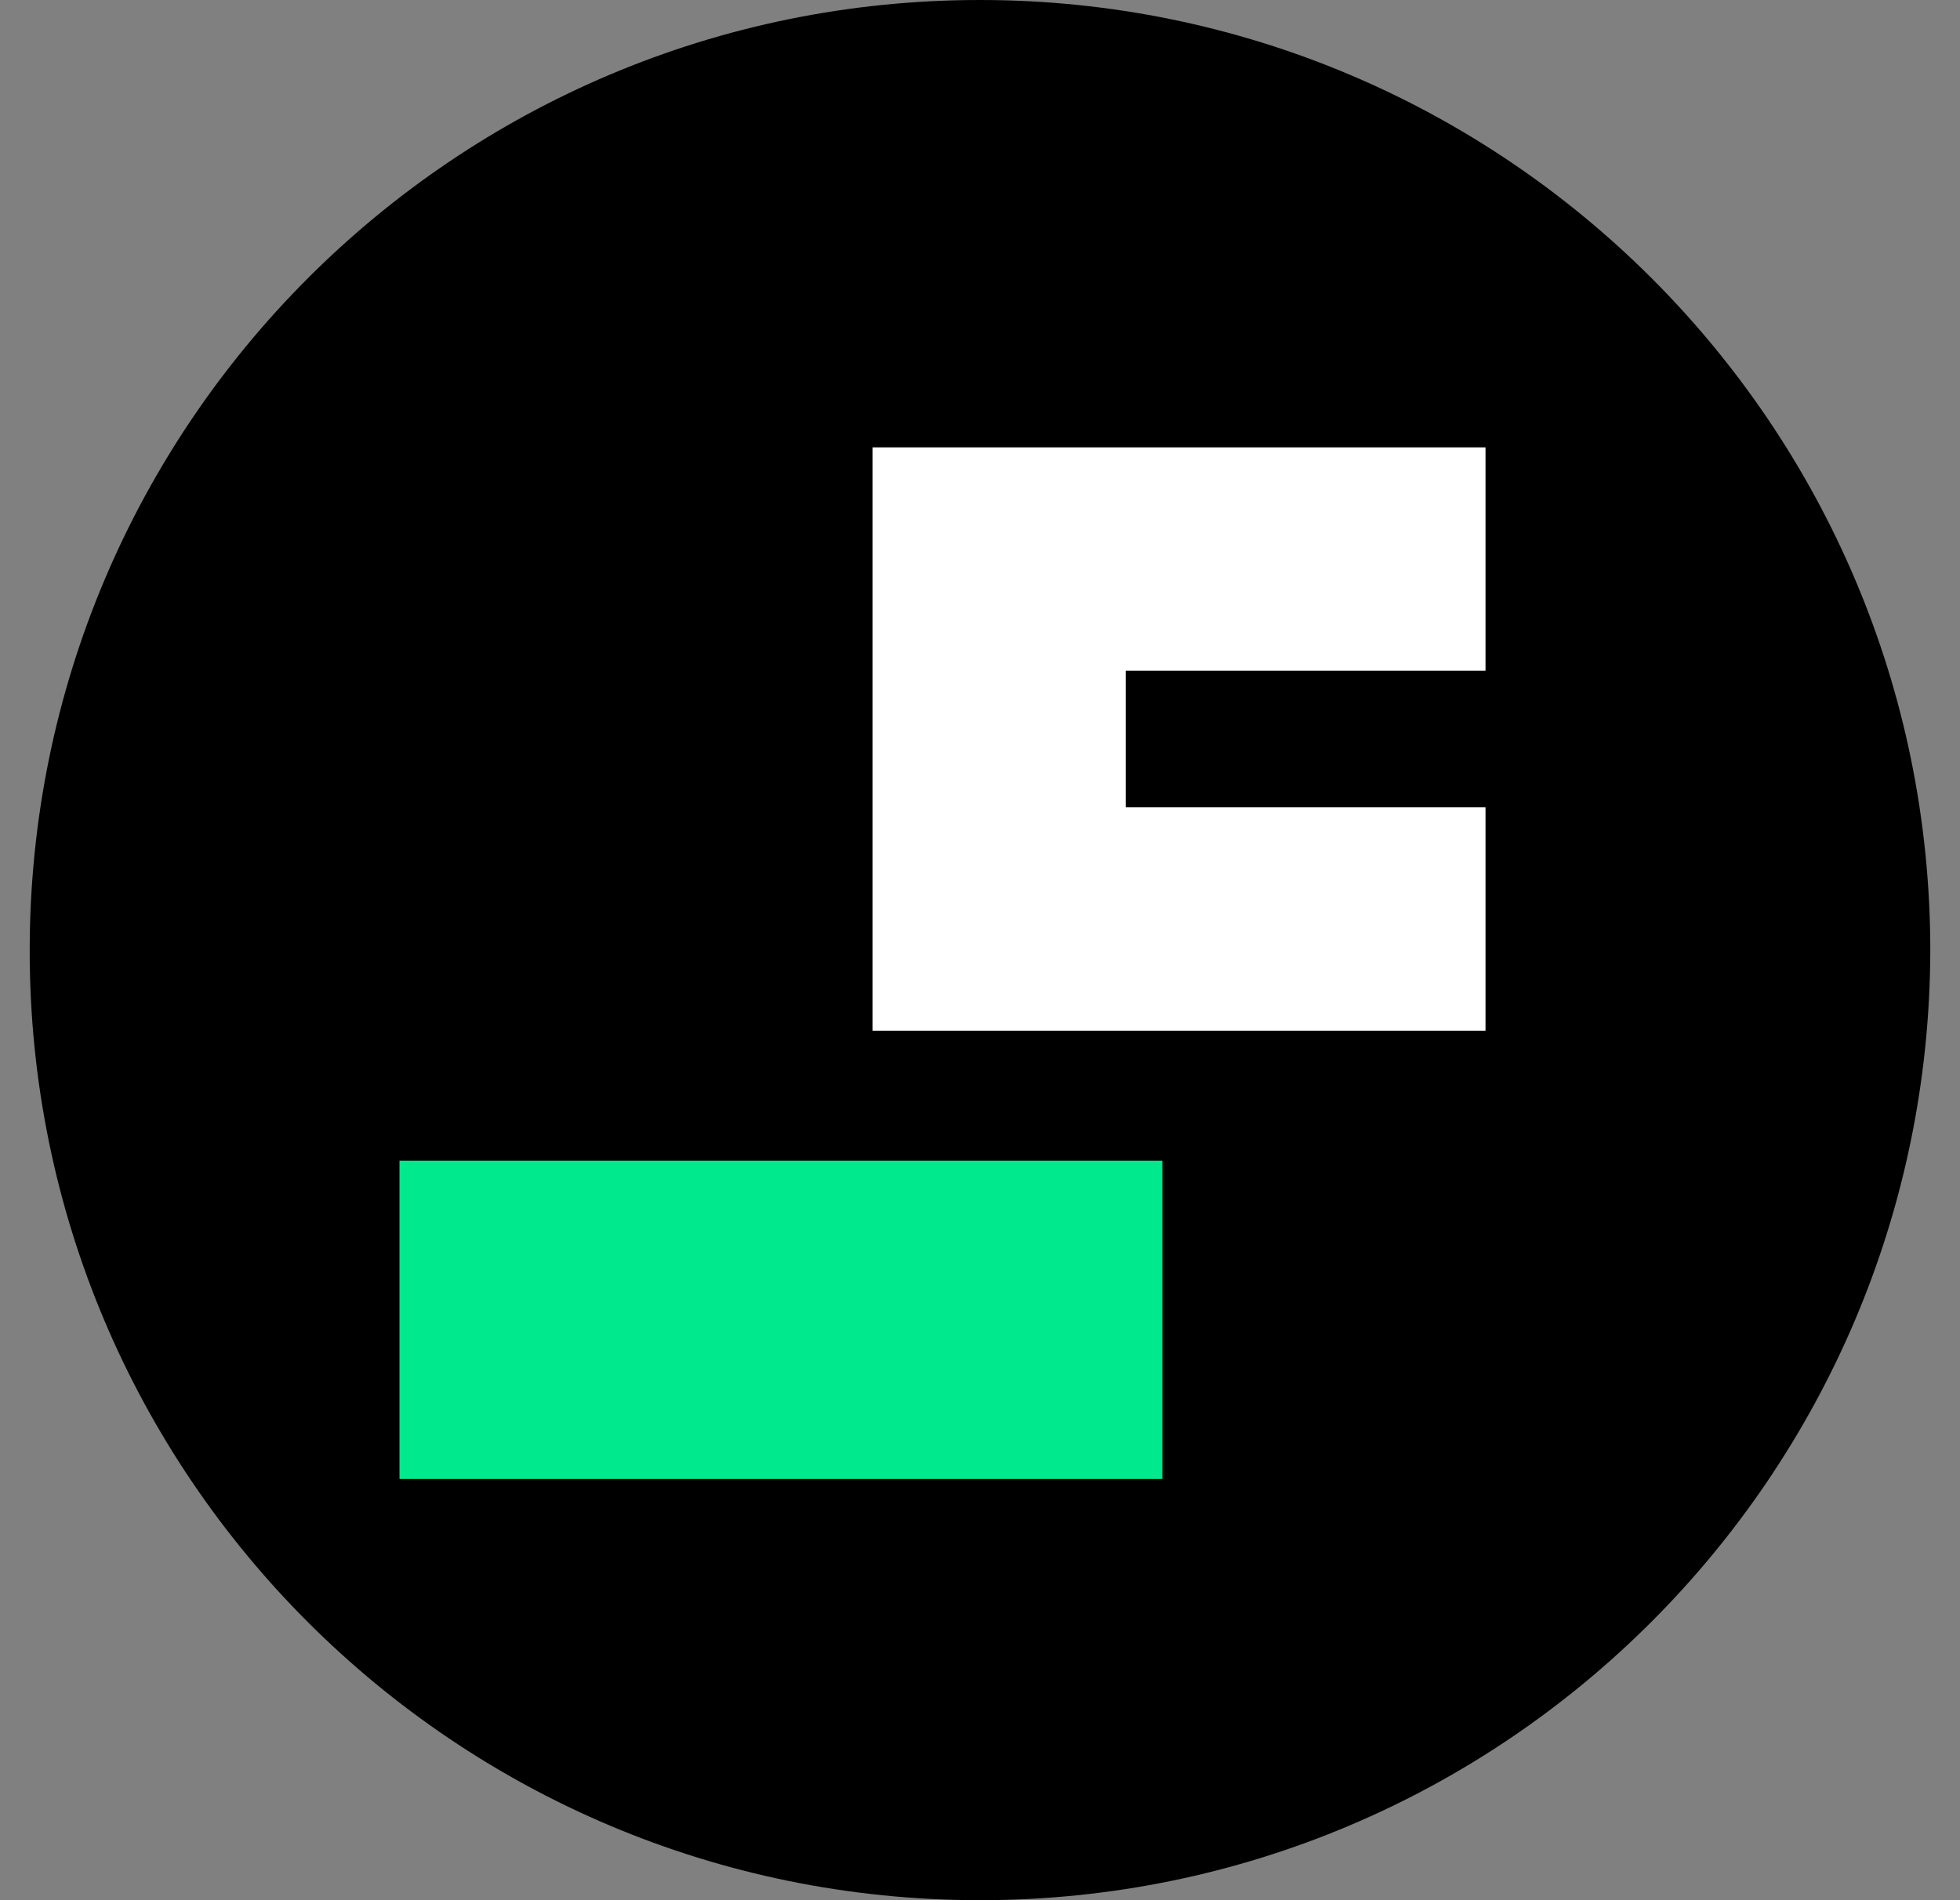
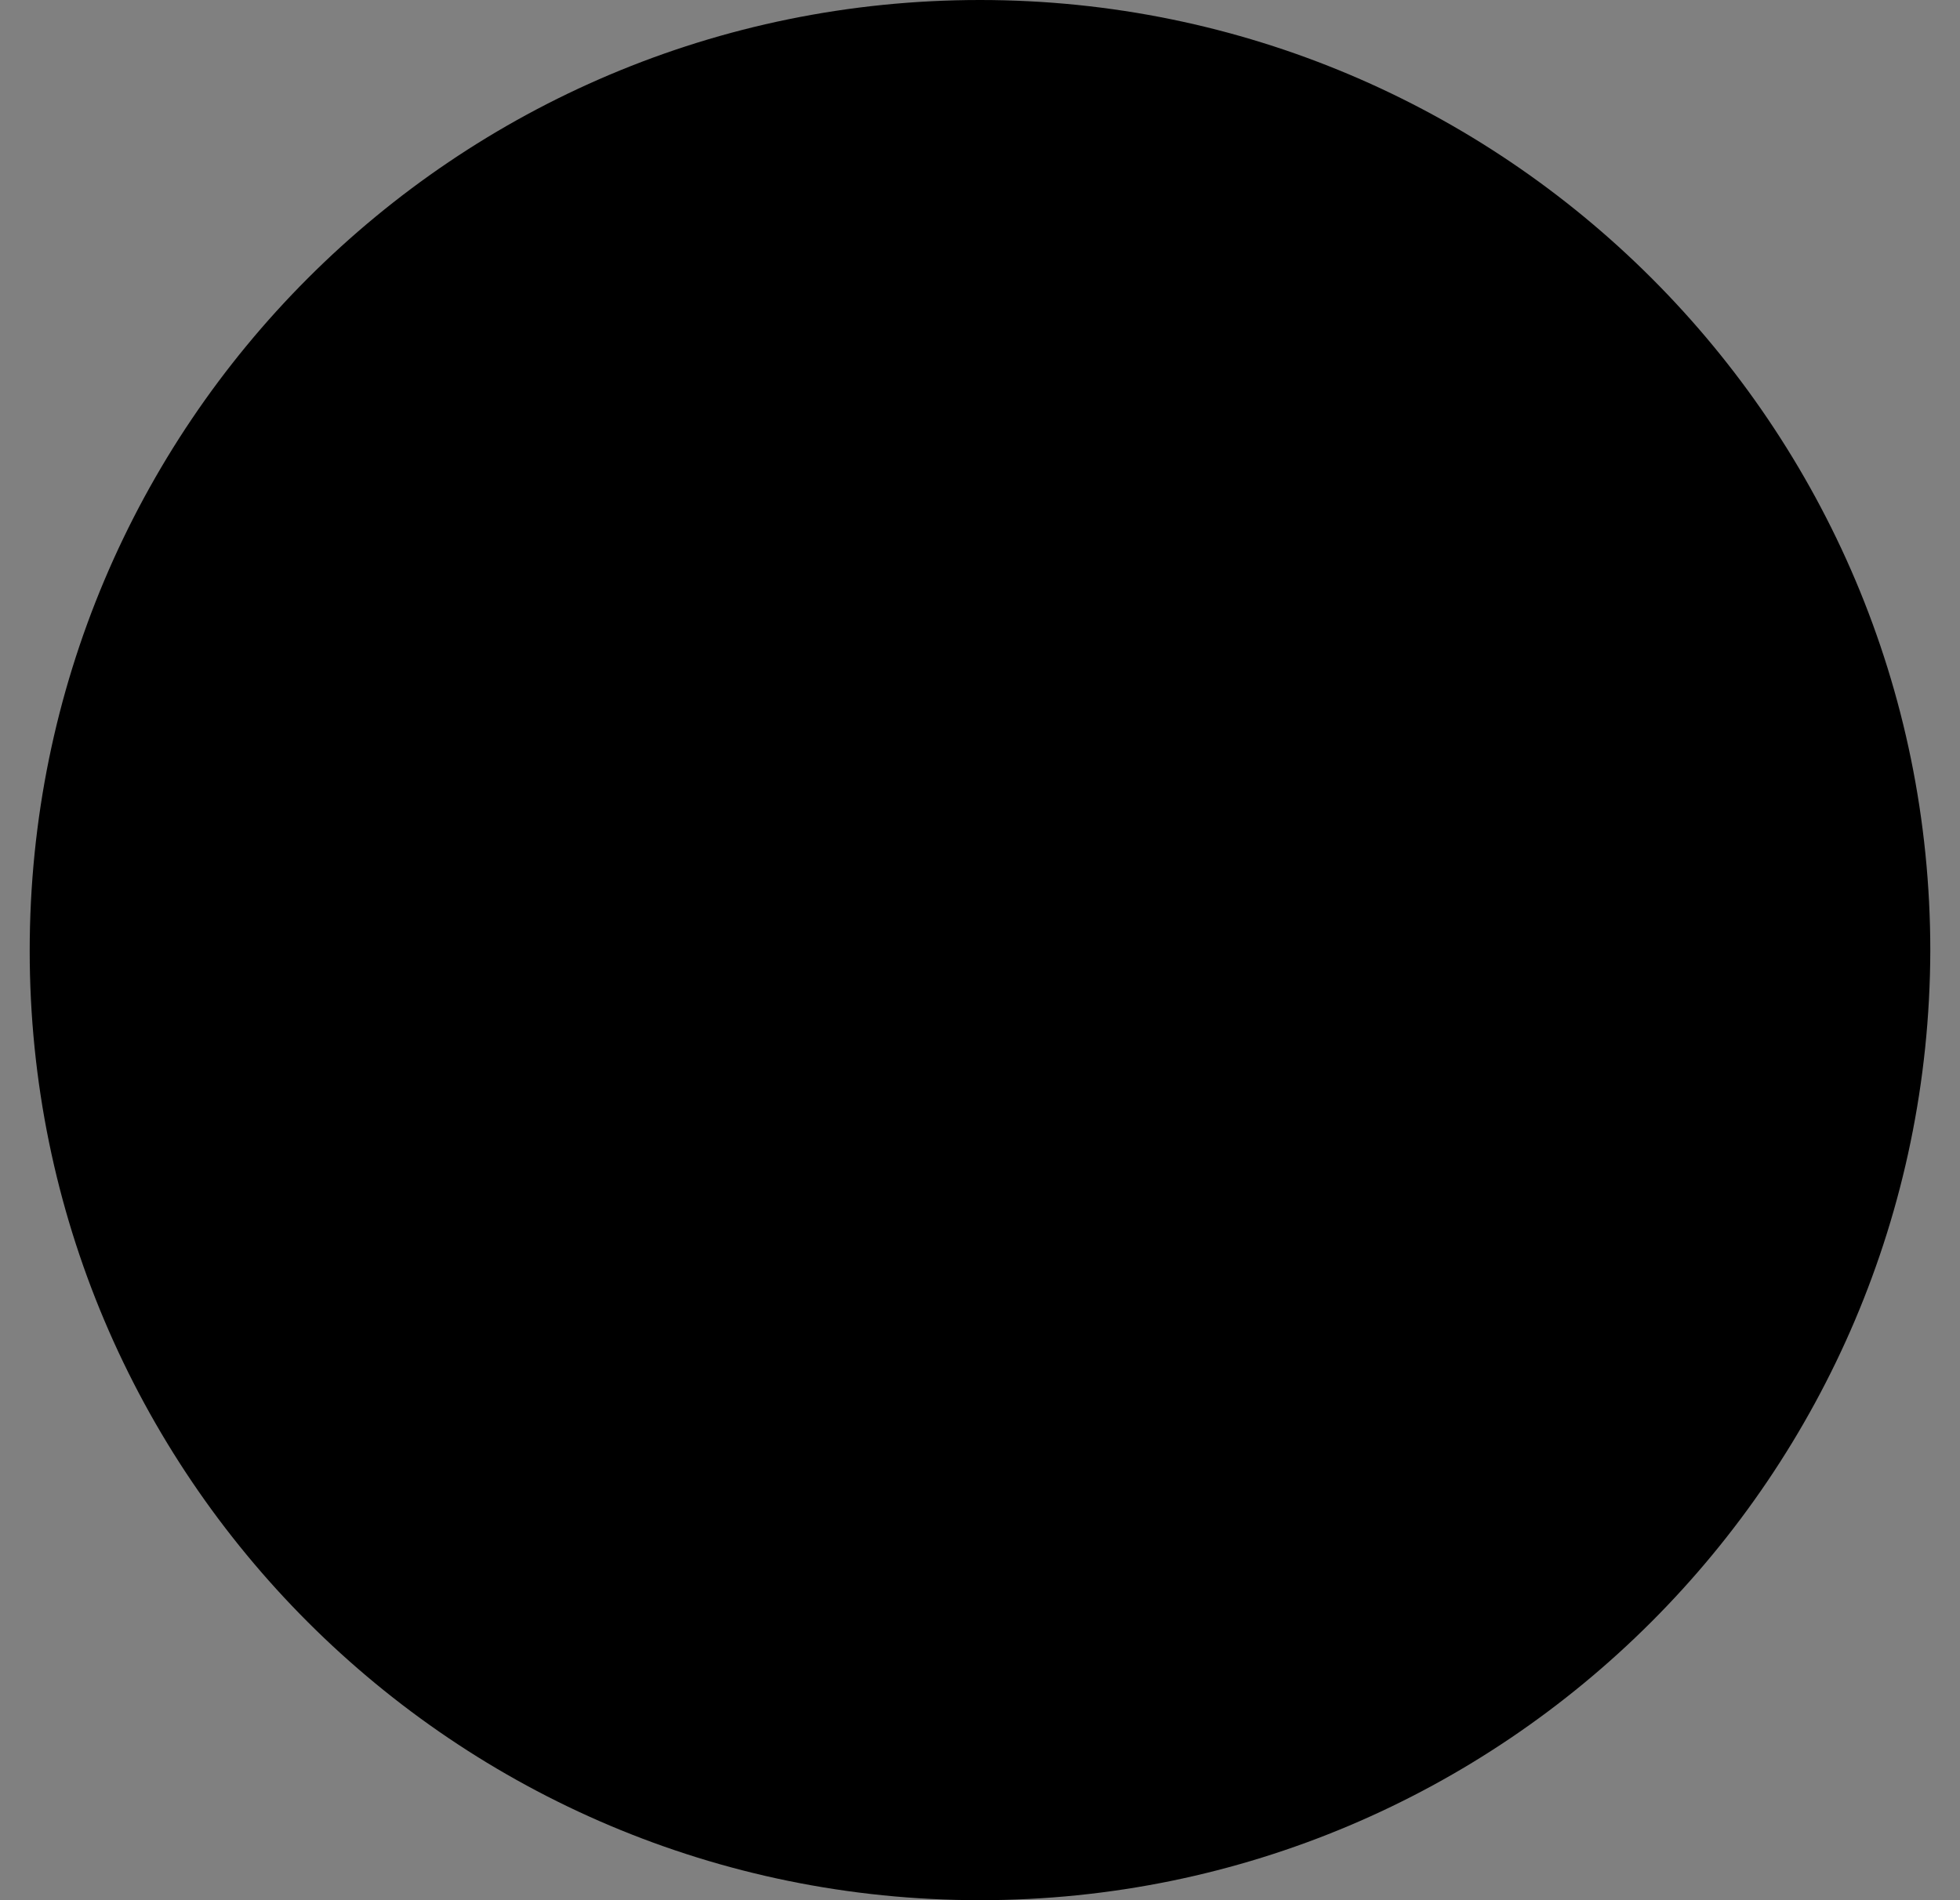
<svg xmlns="http://www.w3.org/2000/svg" width="33" height="32" viewBox="0 0 33 32" fill="none">
  <rect x="0" y="0" width="33" height="32" fill="#808080" stroke="none" />
  <g clip-path="url(#clip0_1_7675)">
    <path d="M16.5 32C7.654 32 0.5 24.841 0.5 16.011C0.5 7.159 7.654 0 16.5 0C25.324 0 32.5 7.159 32.5 16.011C32.477 24.841 25.324 32 16.5 32Z" fill="black" />
-     <path d="M25.011 13.596V17.357H14.69V7.534H25.011V11.295H18.953V13.596H25.011Z" fill="white" />
-     <path d="M19.57 19.546H6.726V24.906H19.57V19.546Z" fill="#00E98D" />
  </g>
  <defs>
    <clipPath id="clip0_1_7675">
      <rect width="32" height="32" fill="white" transform="translate(0.5)" />
    </clipPath>
  </defs>
</svg>